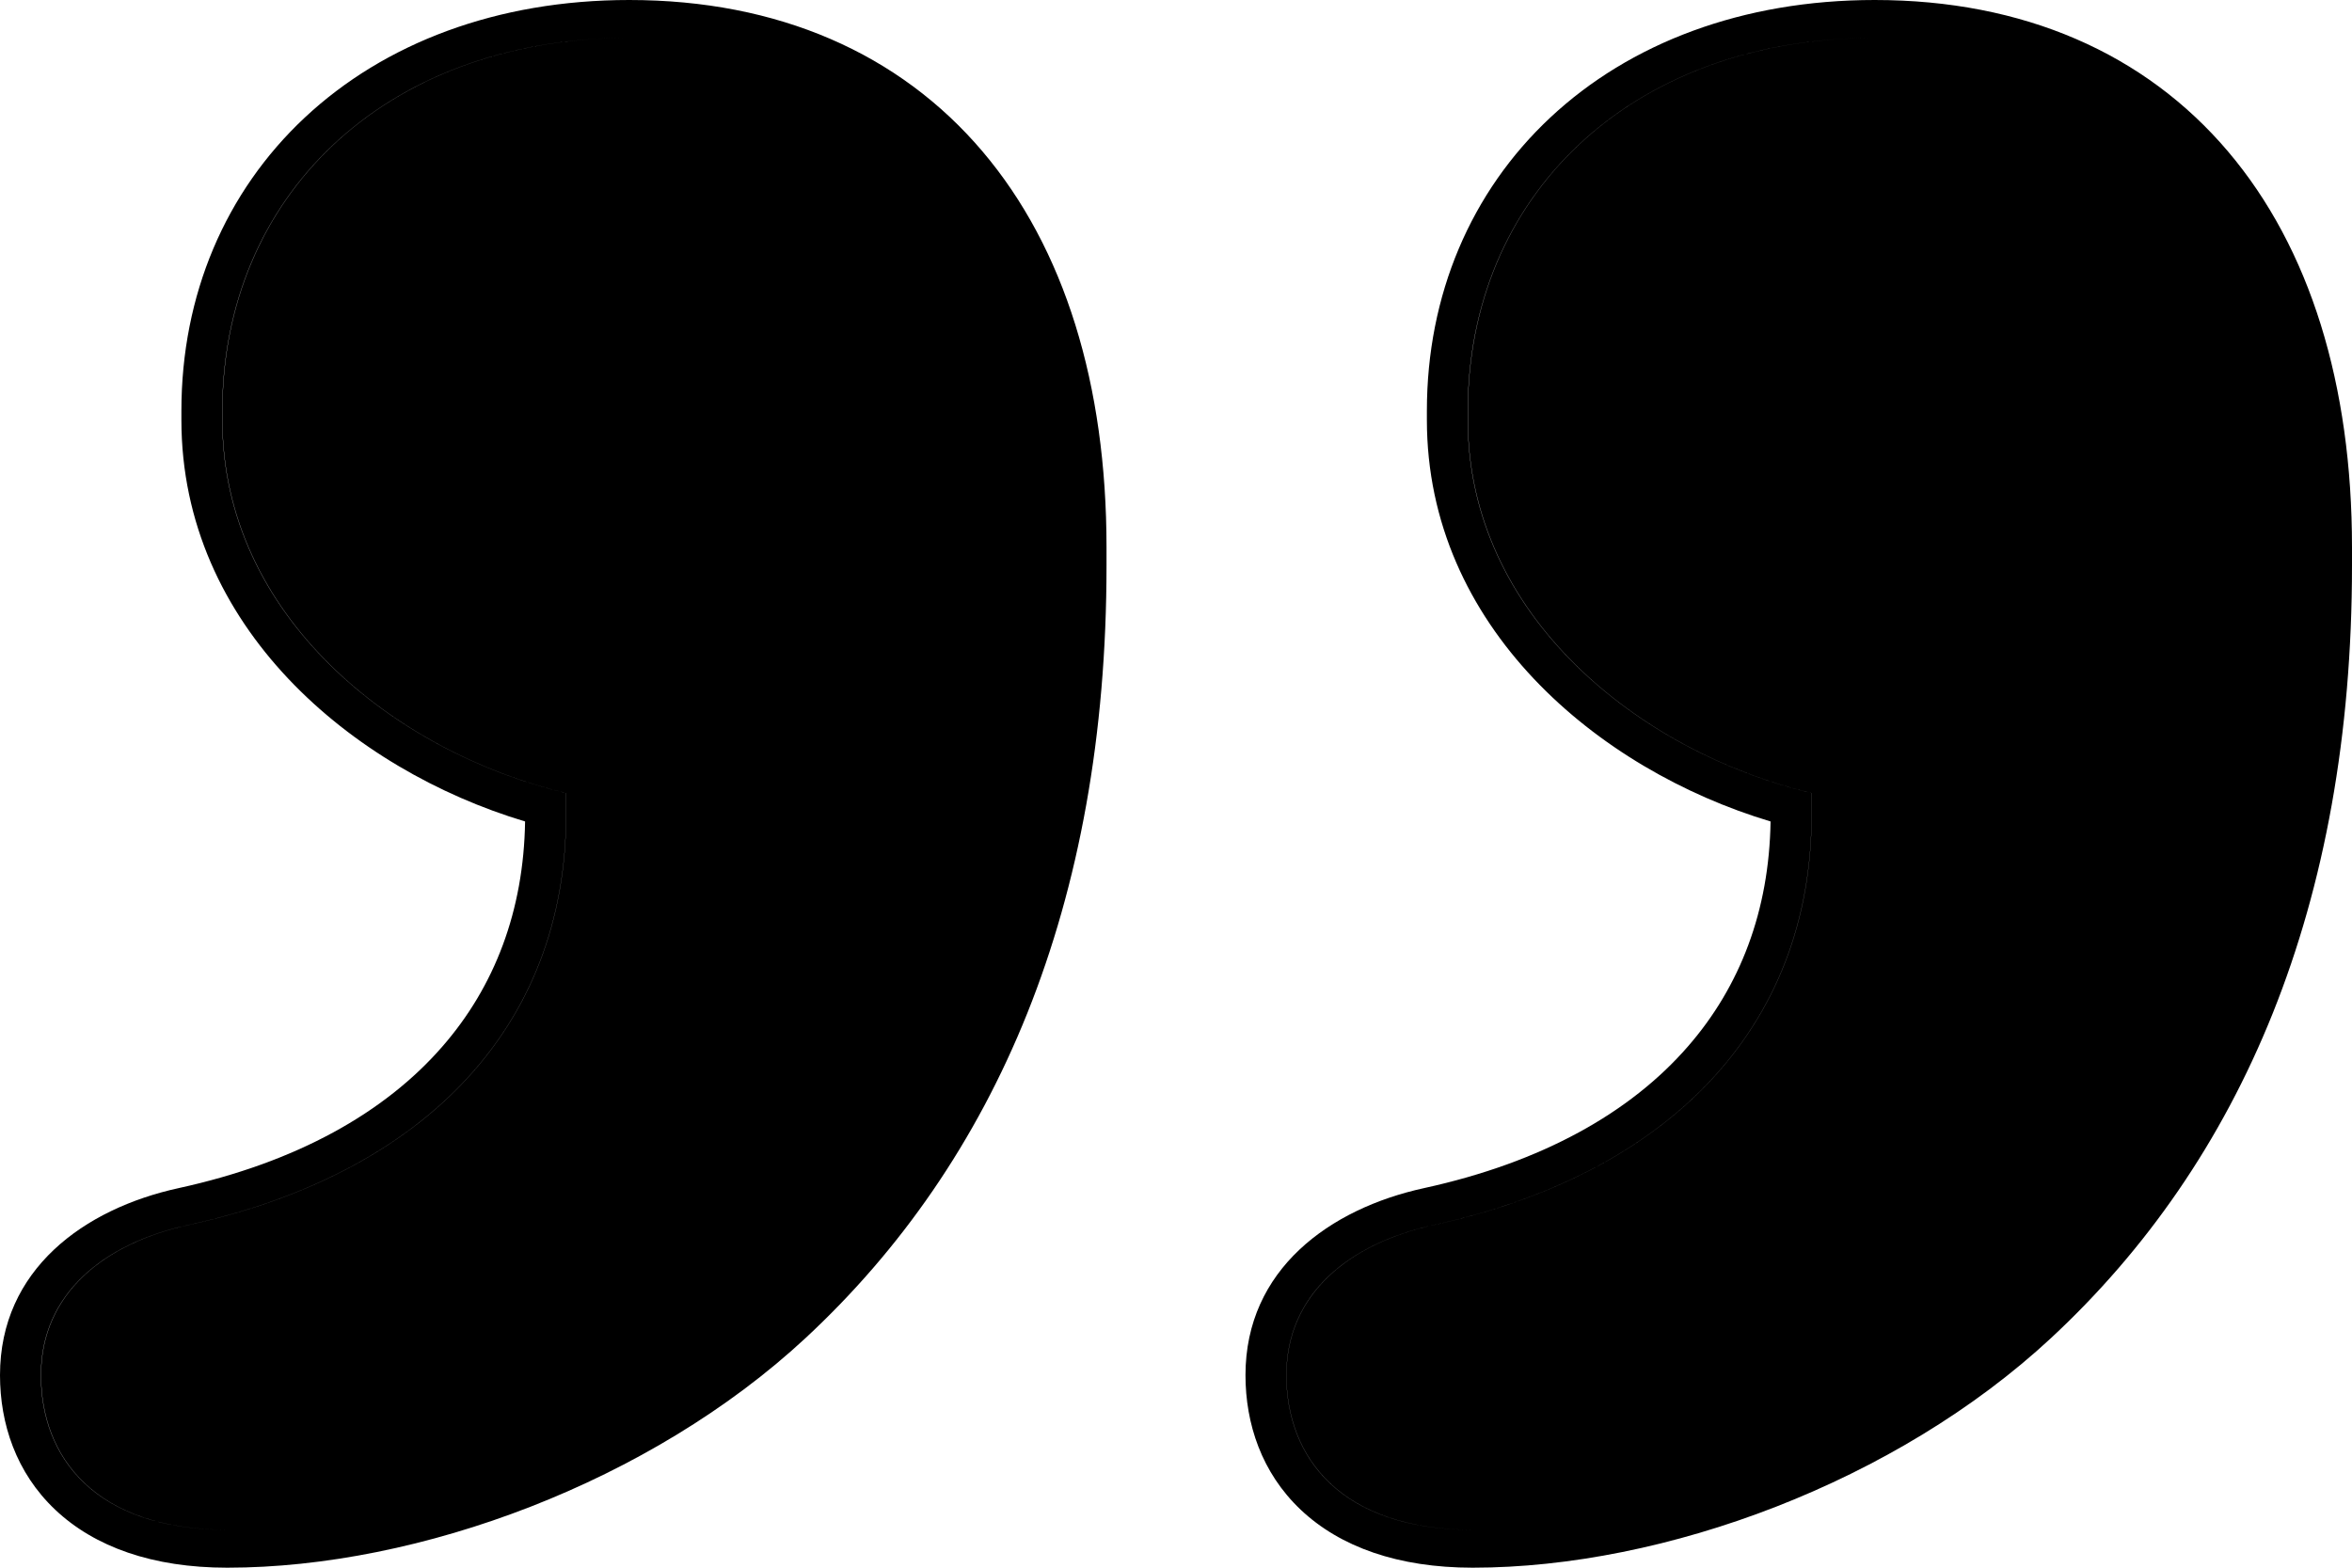
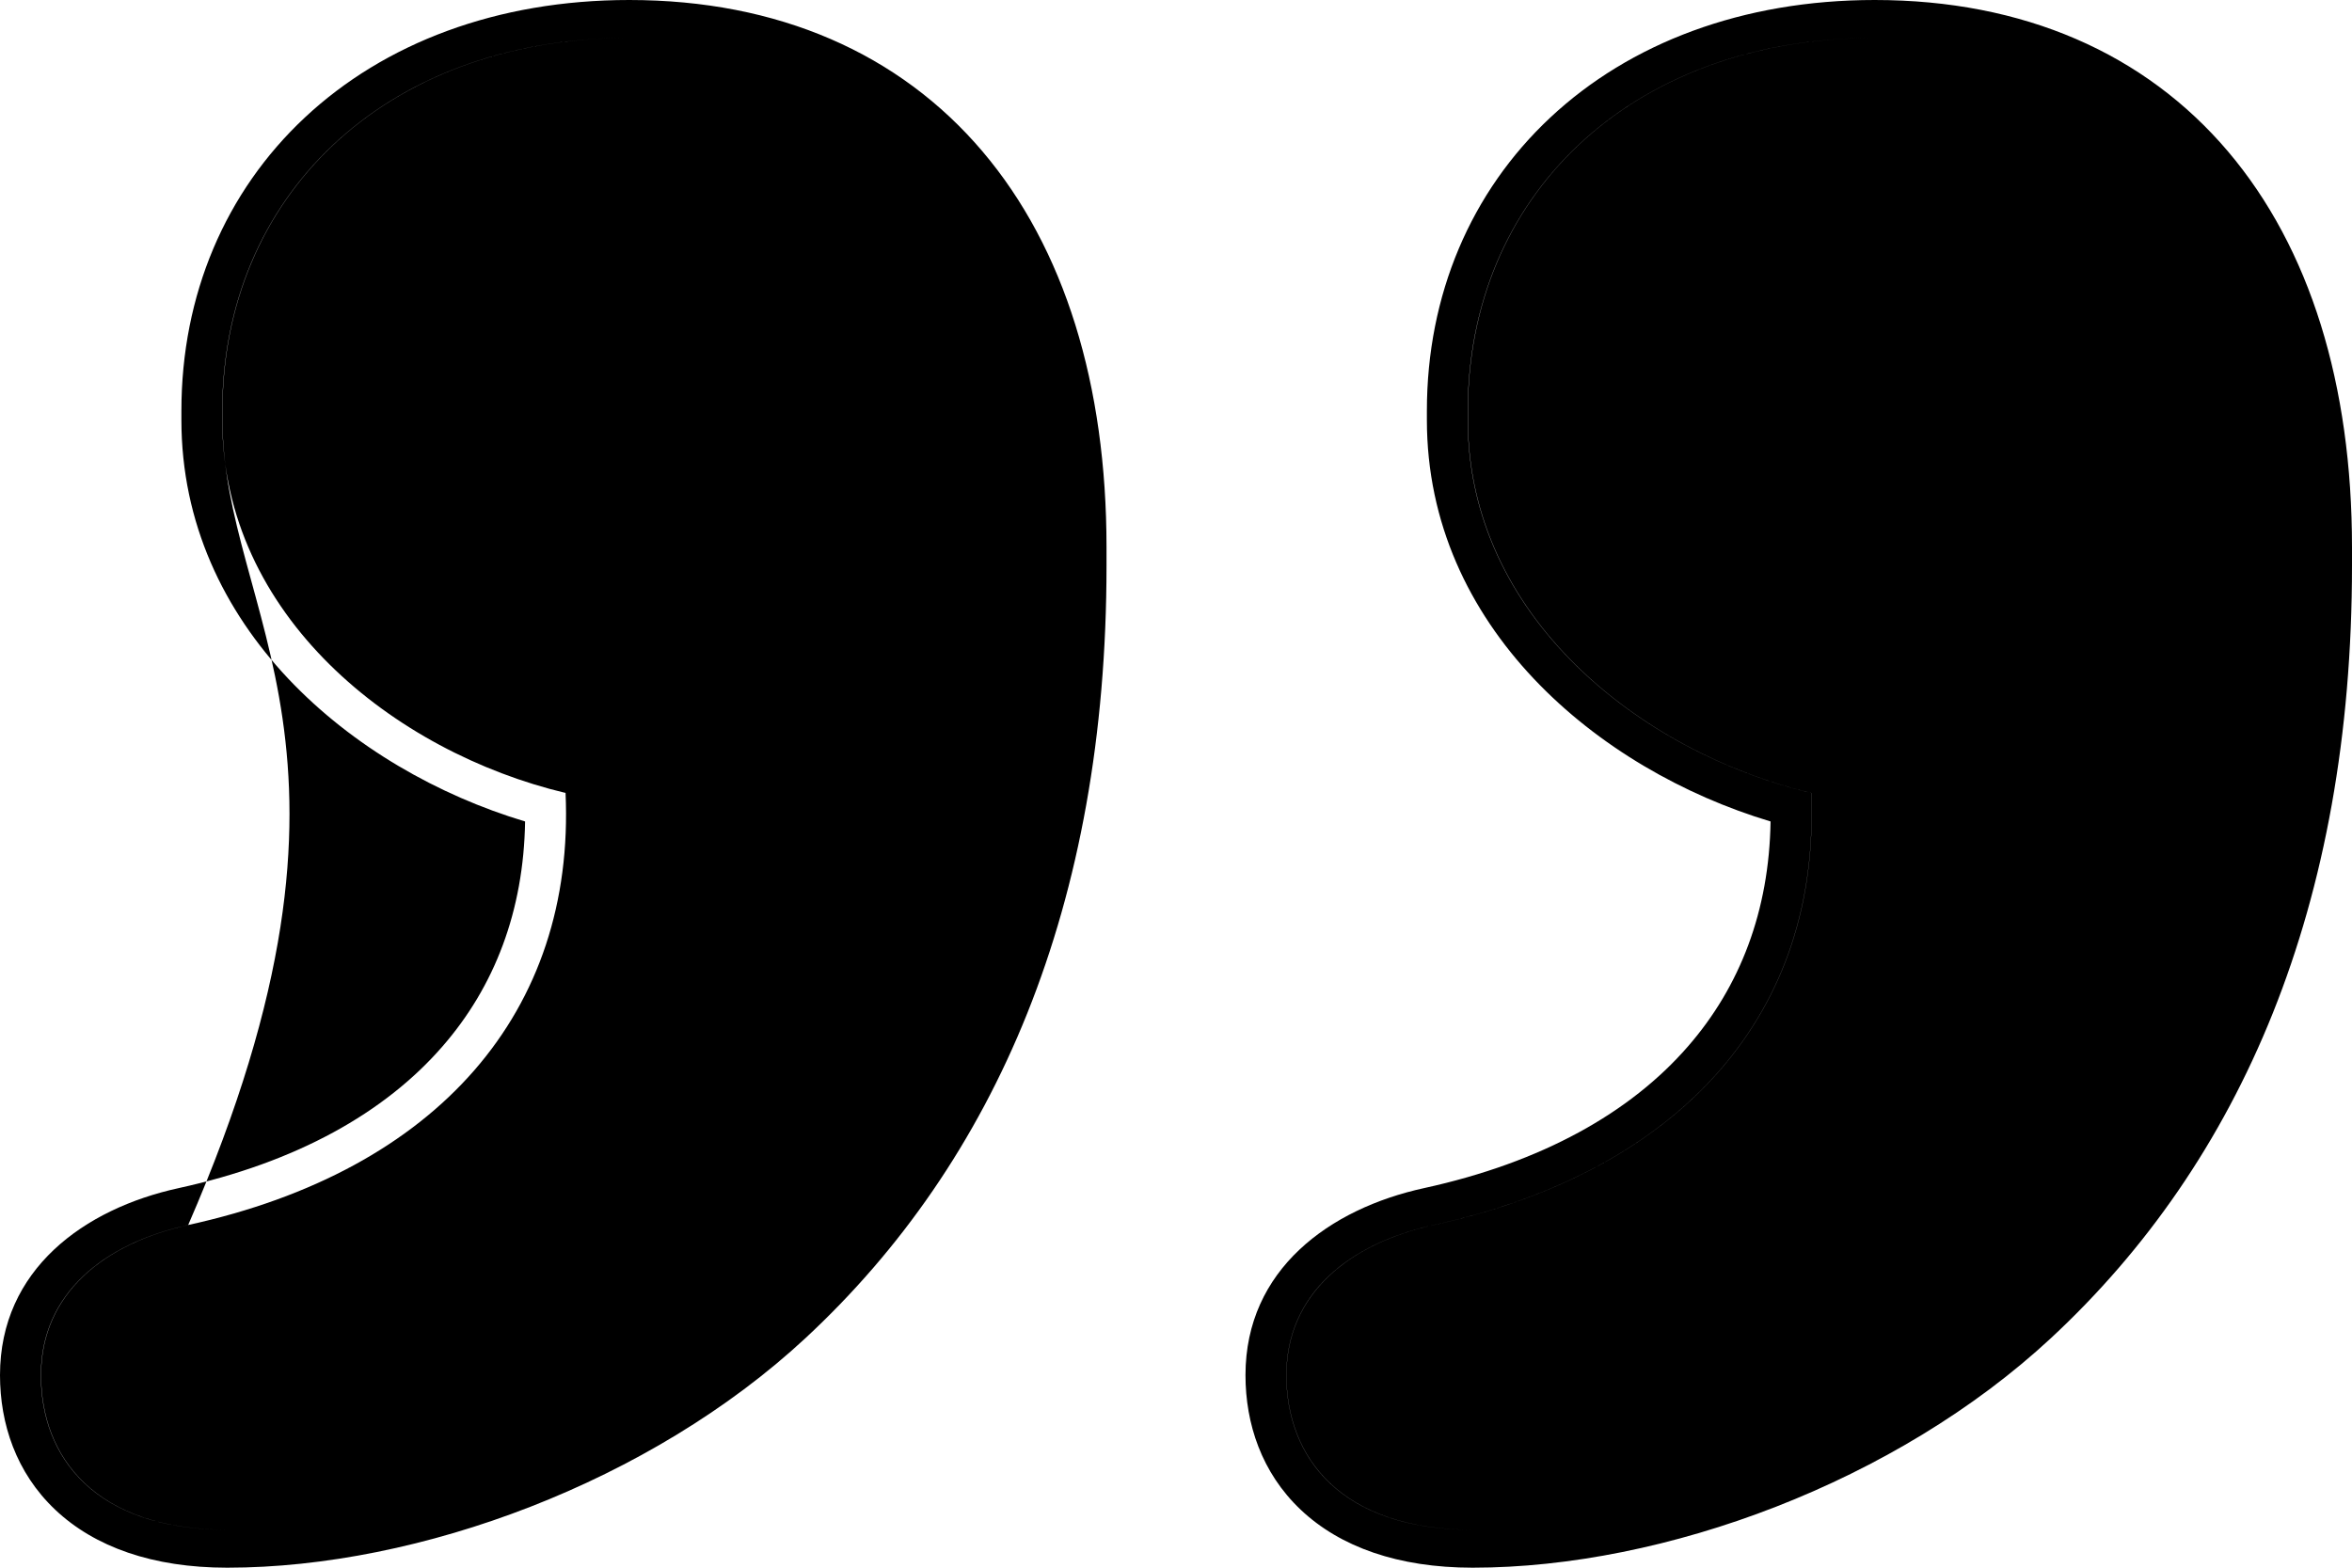
<svg xmlns="http://www.w3.org/2000/svg" width="24" height="16" viewBox="0 0 24 16" fill="none">
-   <path fill-rule="evenodd" clip-rule="evenodd" d="M-3.6429e-06 14.035C-3.68614e-06 14.53 0.164 15.03 0.563 15.408C0.966 15.789 1.559 16 2.318 16C4.283 16 6.64 15.122 8.217 13.659C10.161 11.854 11.291 9.242 11.291 5.772L11.291 5.586C11.291 3.928 10.864 2.534 10.026 1.546C9.178 0.546 7.94 -4.50353e-07 6.421 -5.83113e-07C5.07 -7.01274e-07 3.921 0.441 3.11 1.2C2.3 1.958 1.851 3.01 1.851 4.193L1.851 4.286C1.851 6.394 3.59 7.854 5.358 8.384C5.344 9.296 5.047 10.07 4.514 10.681C3.927 11.356 3.027 11.863 1.823 12.126C0.86 12.336 -3.54857e-06 12.956 -3.6429e-06 14.035ZM2.268 4.286C2.268 6.282 4.019 7.675 5.771 8.093C5.871 10.321 4.47 11.946 1.918 12.503C1.067 12.689 0.417 13.199 0.417 14.035C0.417 14.87 0.967 15.613 2.318 15.613C2.329 15.613 2.341 15.613 2.352 15.613C2.341 15.613 2.33 15.613 2.32 15.613C0.969 15.613 0.419 14.87 0.419 14.035C0.419 13.199 1.069 12.689 1.92 12.503C4.471 11.946 5.872 10.321 5.772 8.093C4.021 7.675 2.27 6.282 2.27 4.286L2.27 4.193C2.27 2.022 3.905 0.403 6.385 0.387C3.904 0.402 2.268 2.022 2.268 4.193L2.268 4.286ZM12.709 14.035C12.709 14.53 12.873 15.03 13.272 15.408C13.675 15.789 14.268 16 15.027 16C16.992 16 19.349 15.122 20.926 13.659C22.87 11.854 24 9.242 24 5.772L24 5.586C24 3.928 23.573 2.534 22.735 1.546C21.887 0.546 20.649 6.60691e-07 19.13 5.27922e-07C17.779 4.09773e-07 16.63 0.441 15.819 1.2C15.009 1.958 14.56 3.01 14.56 4.193L14.56 4.286C14.56 6.394 16.299 7.854 18.067 8.384C18.053 9.296 17.756 10.07 17.223 10.681C16.636 11.356 15.736 11.863 14.531 12.126C13.569 12.336 12.709 12.956 12.709 14.035ZM14.977 4.286C14.977 6.282 16.728 7.675 18.48 8.093C18.58 10.321 17.179 11.946 14.627 12.503C13.776 12.689 13.126 13.199 13.126 14.035C13.126 14.87 13.676 15.613 15.027 15.613C15.038 15.613 15.049 15.613 15.061 15.613C15.05 15.613 15.039 15.613 15.029 15.613C13.678 15.613 13.127 14.87 13.127 14.035C13.127 13.199 13.778 12.689 14.628 12.503C17.18 11.946 18.581 10.321 18.481 8.093C16.73 7.675 14.979 6.282 14.979 4.286L14.979 4.193C14.979 2.022 16.613 0.403 19.094 0.387C16.613 0.402 14.977 2.022 14.977 4.193L14.977 4.286Z" fill="black" />
+   <path fill-rule="evenodd" clip-rule="evenodd" d="M-3.6429e-06 14.035C-3.68614e-06 14.53 0.164 15.03 0.563 15.408C0.966 15.789 1.559 16 2.318 16C4.283 16 6.64 15.122 8.217 13.659C10.161 11.854 11.291 9.242 11.291 5.772L11.291 5.586C11.291 3.928 10.864 2.534 10.026 1.546C9.178 0.546 7.94 -4.50353e-07 6.421 -5.83113e-07C5.07 -7.01274e-07 3.921 0.441 3.11 1.2C2.3 1.958 1.851 3.01 1.851 4.193L1.851 4.286C1.851 6.394 3.59 7.854 5.358 8.384C5.344 9.296 5.047 10.07 4.514 10.681C3.927 11.356 3.027 11.863 1.823 12.126C0.86 12.336 -3.54857e-06 12.956 -3.6429e-06 14.035ZM2.268 4.286C2.268 6.282 4.019 7.675 5.771 8.093C5.871 10.321 4.47 11.946 1.918 12.503C1.067 12.689 0.417 13.199 0.417 14.035C0.417 14.87 0.967 15.613 2.318 15.613C2.329 15.613 2.341 15.613 2.352 15.613C2.341 15.613 2.33 15.613 2.32 15.613C0.969 15.613 0.419 14.87 0.419 14.035C0.419 13.199 1.069 12.689 1.92 12.503C4.021 7.675 2.27 6.282 2.27 4.286L2.27 4.193C2.27 2.022 3.905 0.403 6.385 0.387C3.904 0.402 2.268 2.022 2.268 4.193L2.268 4.286ZM12.709 14.035C12.709 14.53 12.873 15.03 13.272 15.408C13.675 15.789 14.268 16 15.027 16C16.992 16 19.349 15.122 20.926 13.659C22.87 11.854 24 9.242 24 5.772L24 5.586C24 3.928 23.573 2.534 22.735 1.546C21.887 0.546 20.649 6.60691e-07 19.13 5.27922e-07C17.779 4.09773e-07 16.63 0.441 15.819 1.2C15.009 1.958 14.56 3.01 14.56 4.193L14.56 4.286C14.56 6.394 16.299 7.854 18.067 8.384C18.053 9.296 17.756 10.07 17.223 10.681C16.636 11.356 15.736 11.863 14.531 12.126C13.569 12.336 12.709 12.956 12.709 14.035ZM14.977 4.286C14.977 6.282 16.728 7.675 18.48 8.093C18.58 10.321 17.179 11.946 14.627 12.503C13.776 12.689 13.126 13.199 13.126 14.035C13.126 14.87 13.676 15.613 15.027 15.613C15.038 15.613 15.049 15.613 15.061 15.613C15.05 15.613 15.039 15.613 15.029 15.613C13.678 15.613 13.127 14.87 13.127 14.035C13.127 13.199 13.778 12.689 14.628 12.503C17.18 11.946 18.581 10.321 18.481 8.093C16.73 7.675 14.979 6.282 14.979 4.286L14.979 4.193C14.979 2.022 16.613 0.403 19.094 0.387C16.613 0.402 14.977 2.022 14.977 4.193L14.977 4.286Z" fill="black" />
</svg>